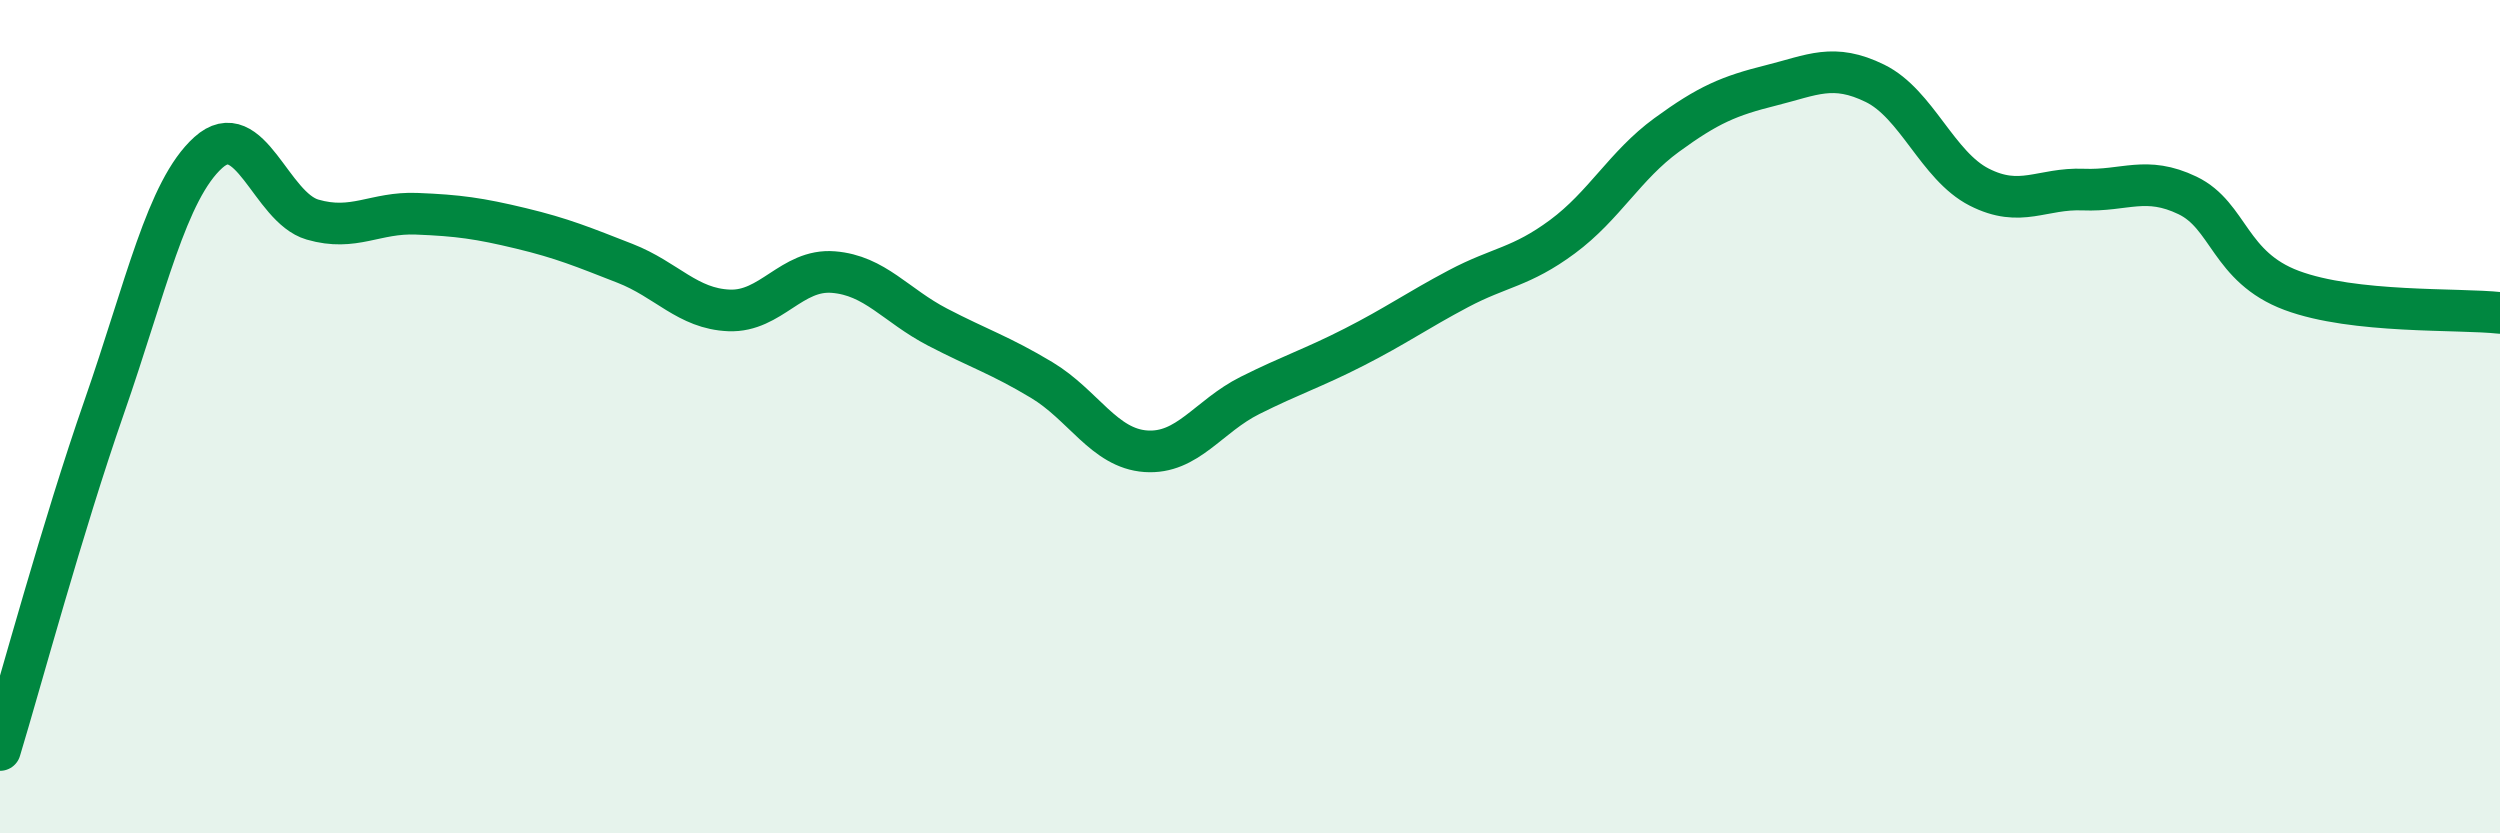
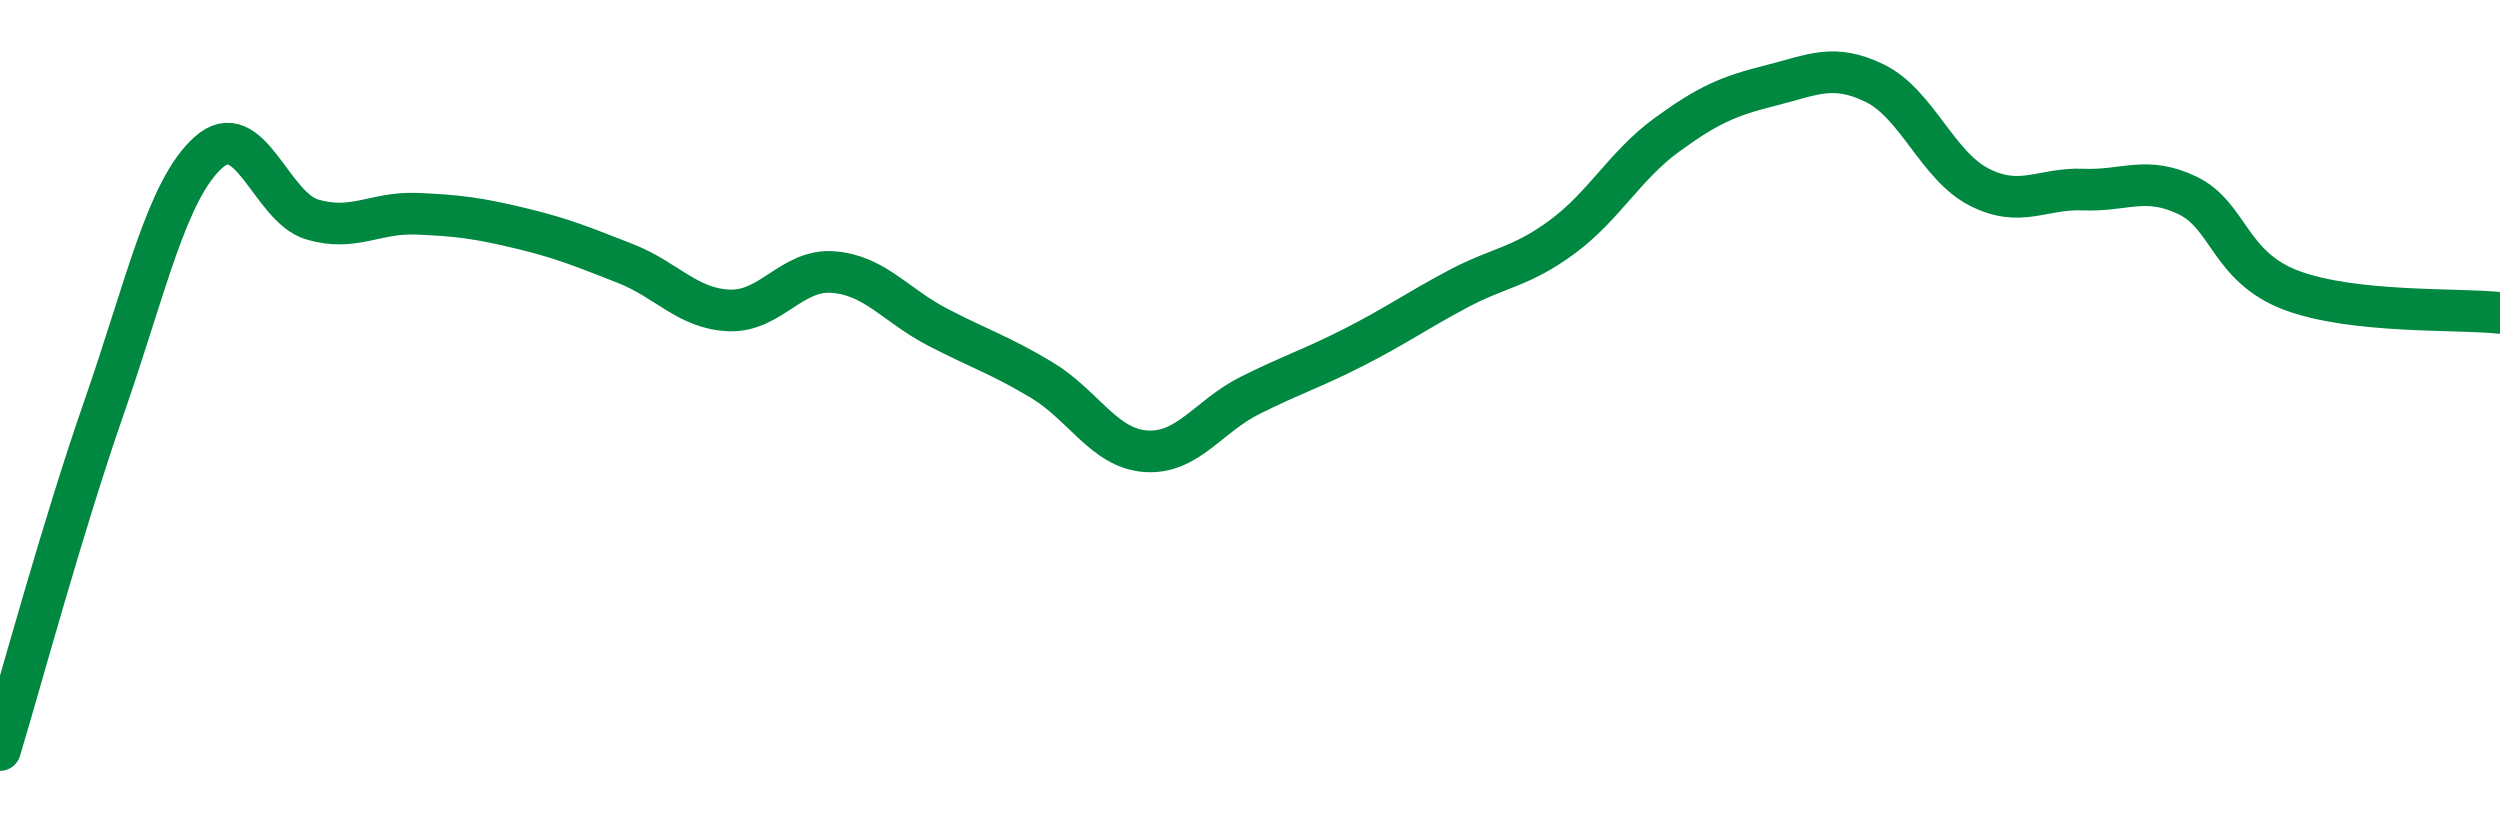
<svg xmlns="http://www.w3.org/2000/svg" width="60" height="20" viewBox="0 0 60 20">
-   <path d="M 0,18 C 0.5,16.35 1.5,12.64 2.5,9.77 C 3.5,6.9 4,4.56 5,3.66 C 6,2.76 6.5,4.98 7.5,5.27 C 8.5,5.56 9,5.09 10,5.13 C 11,5.17 11.5,5.24 12.5,5.48 C 13.5,5.72 14,5.93 15,6.32 C 16,6.71 16.5,7.41 17.5,7.45 C 18.5,7.49 19,6.45 20,6.53 C 21,6.61 21.5,7.33 22.5,7.85 C 23.5,8.37 24,8.52 25,9.12 C 26,9.72 26.5,10.76 27.5,10.83 C 28.5,10.9 29,9.99 30,9.49 C 31,8.99 31.5,8.84 32.5,8.33 C 33.5,7.82 34,7.46 35,6.93 C 36,6.4 36.5,6.42 37.5,5.68 C 38.5,4.94 39,3.97 40,3.24 C 41,2.51 41.5,2.3 42.5,2.05 C 43.5,1.8 44,1.51 45,2 C 46,2.49 46.5,3.98 47.5,4.49 C 48.5,5 49,4.51 50,4.55 C 51,4.59 51.5,4.21 52.5,4.69 C 53.5,5.17 53.5,6.41 55,6.97 C 56.5,7.53 59,7.4 60,7.51L60 20L0 20Z" fill="#008740" opacity="0.1" stroke-linecap="round" stroke-linejoin="round" />
  <path d="M 0,18 C 0.5,16.35 1.5,12.64 2.5,9.77 C 3.5,6.9 4,4.56 5,3.66 C 6,2.76 6.5,4.98 7.5,5.27 C 8.5,5.56 9,5.09 10,5.13 C 11,5.17 11.5,5.24 12.5,5.48 C 13.5,5.72 14,5.93 15,6.32 C 16,6.71 16.5,7.41 17.5,7.45 C 18.5,7.49 19,6.45 20,6.53 C 21,6.61 21.5,7.33 22.5,7.85 C 23.5,8.37 24,8.52 25,9.12 C 26,9.72 26.5,10.76 27.5,10.83 C 28.5,10.9 29,9.99 30,9.49 C 31,8.99 31.5,8.84 32.5,8.33 C 33.5,7.82 34,7.46 35,6.93 C 36,6.4 36.5,6.42 37.5,5.68 C 38.5,4.94 39,3.97 40,3.24 C 41,2.51 41.5,2.3 42.5,2.05 C 43.5,1.8 44,1.51 45,2 C 46,2.49 46.5,3.98 47.5,4.49 C 48.5,5 49,4.51 50,4.55 C 51,4.59 51.5,4.21 52.5,4.69 C 53.5,5.17 53.5,6.41 55,6.97 C 56.5,7.53 59,7.4 60,7.51" stroke="#008740" stroke-width="1" fill="none" stroke-linecap="round" stroke-linejoin="round" />
</svg>